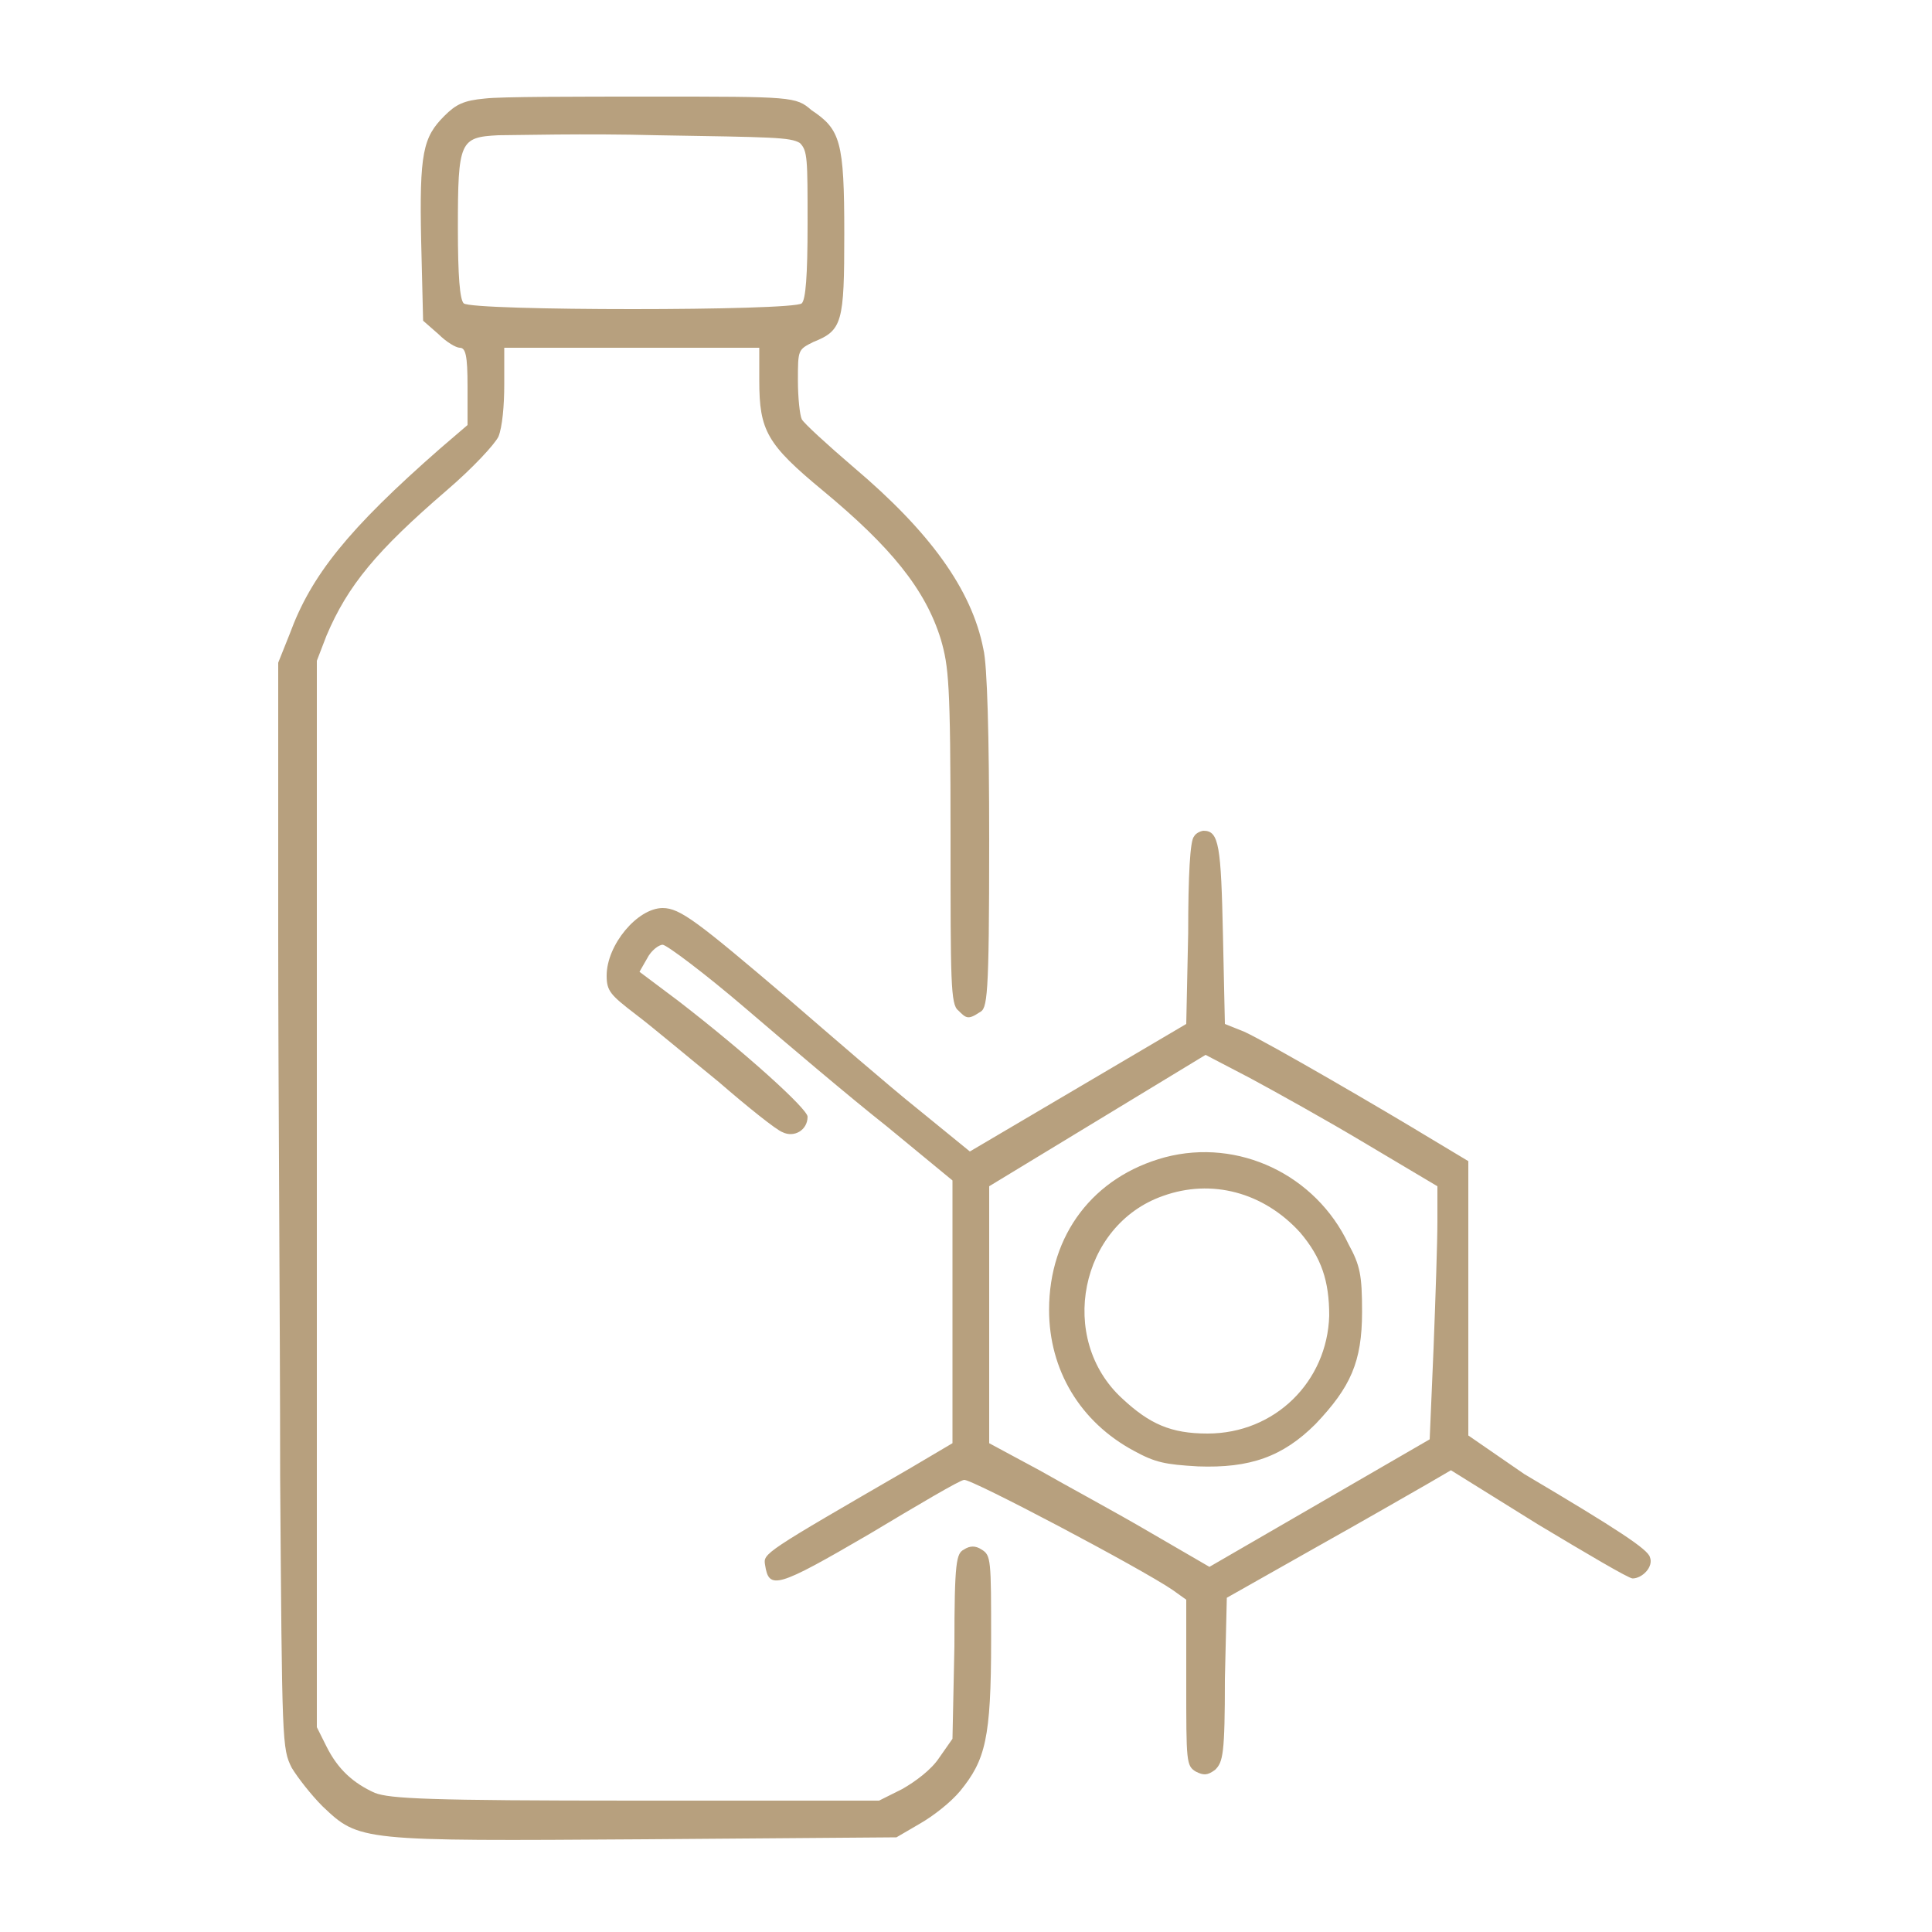
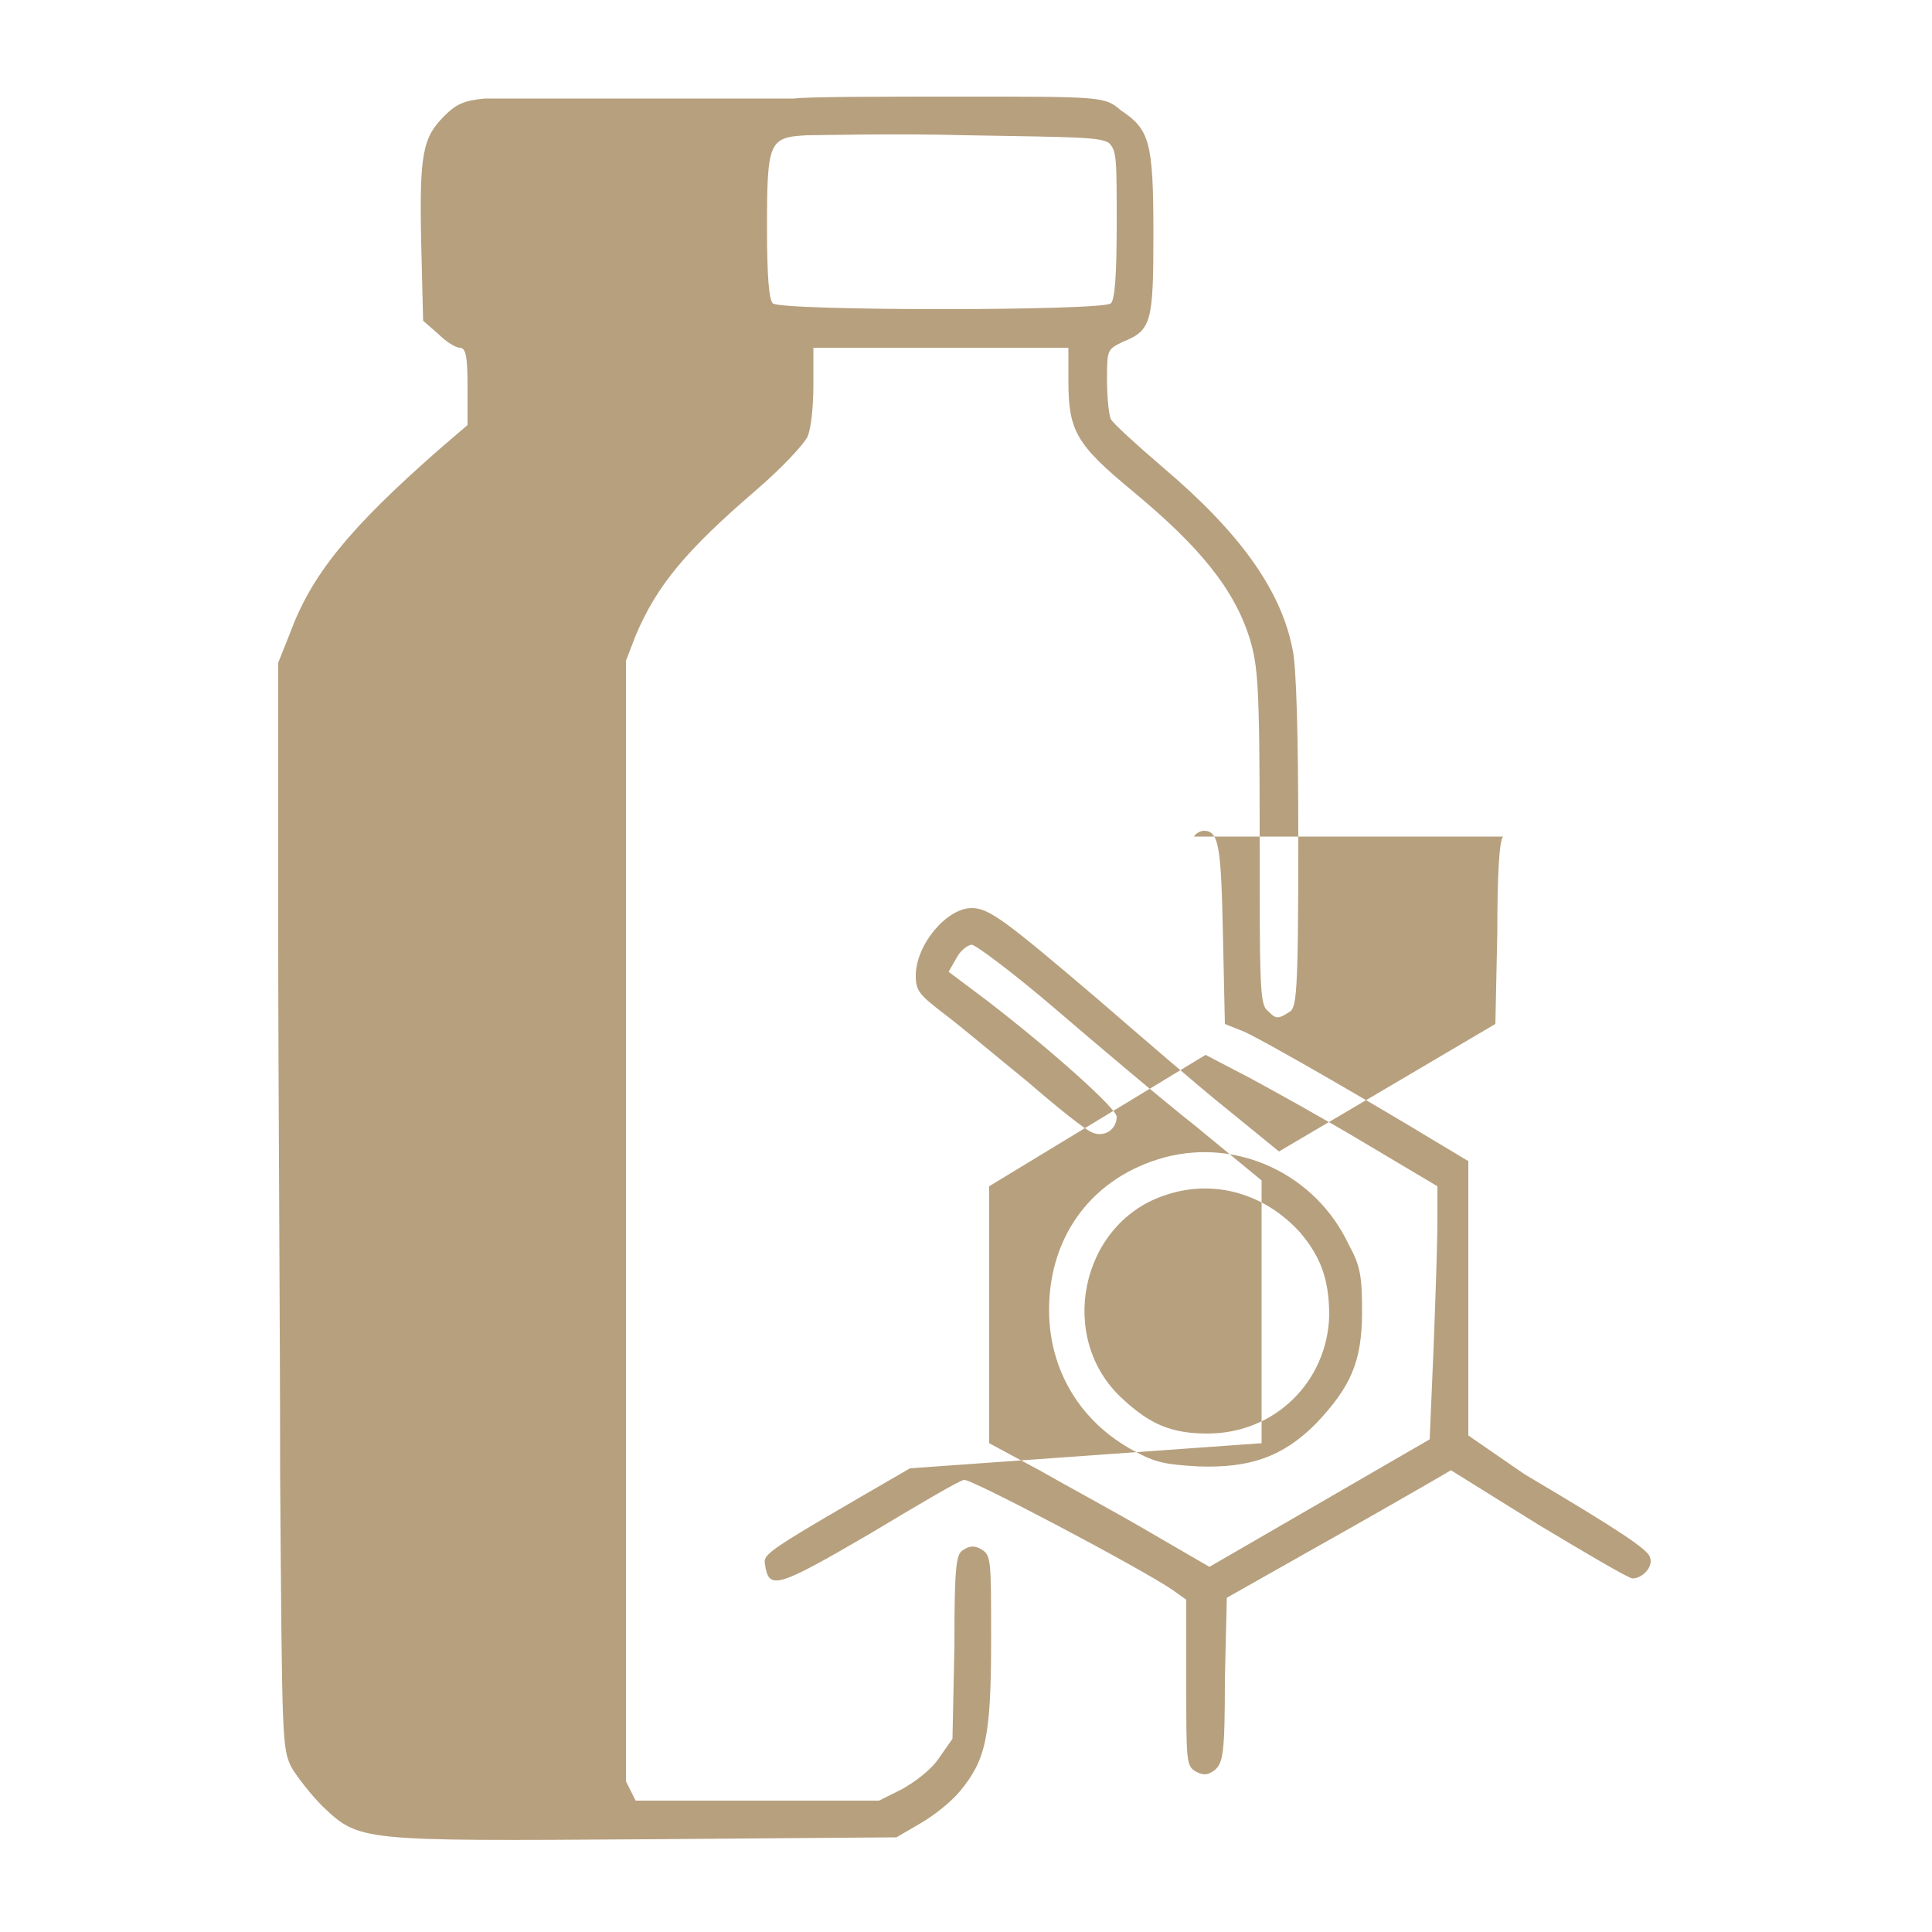
<svg xmlns="http://www.w3.org/2000/svg" xml:space="preserve" viewBox="0 0 100 100">
-   <path d="M25.1 5.1c-1.1.1-1.5.3-2.1.9-1.1 1.1-1.3 1.9-1.2 6.5l.1 4.1.8.7c.4.4.9.7 1.1.7.3 0 .4.4.4 2v2l-1.4 1.2c-4.8 4.2-6.7 6.6-7.8 9.6l-.6 1.5v14c0 7.7.1 20.3.1 28.1.1 13.9.1 14.1.6 15.1.3.5 1 1.4 1.6 2 1.9 1.8 1.9 1.8 16.7 1.7l13-.1 1.2-.7c.7-.4 1.6-1.1 2.1-1.7 1.3-1.6 1.6-2.7 1.6-7.8 0-4.2 0-4.4-.5-4.7q-.45-.3-.9 0c-.4.2-.5.6-.5 5l-.1 4.8-.7 1c-.4.6-1.2 1.2-1.9 1.6l-1.2.6H32.9c-10.8 0-12.7-.1-13.5-.4-1.1-.5-1.9-1.2-2.5-2.4l-.5-1V34.2l.5-1.3c1.1-2.6 2.6-4.4 6.2-7.5 1.4-1.2 2.5-2.4 2.7-2.8.2-.5.3-1.6.3-2.7V18h13.2v1.7c0 2.6.4 3.3 3.3 5.7 3.5 2.9 5.3 5.1 6.1 7.7.4 1.4.5 2.2.5 10.2 0 7.5 0 8.7.4 9 .4.4.5.5 1.1.1.4-.2.5-.6.5-8.9 0-5.4-.1-9.1-.3-9.9-.6-3.1-2.8-6.1-6.7-9.4-1.4-1.2-2.6-2.3-2.7-2.5s-.2-1.1-.2-2c0-1.6 0-1.6.8-2 1.5-.6 1.6-1 1.6-5.6 0-4.8-.2-5.4-1.7-6.4-.8-.7-1-.7-8.2-.7-4 0-7.9 0-8.7.1m.7 1.9c-2 .1-2.1.3-2.1 4.8 0 2.5.1 3.7.3 3.9.4.4 17.1.4 17.5 0 .2-.2.3-1.4.3-4.1 0-3.4 0-3.8-.4-4.2-.5-.3-1.4-.3-7.4-.4-3.7-.1-7.4 0-8.2 0m36 36.3c-.2.2-.3 2-.3 5l-.1 4.7-5.6 3.3-5.6 3.3-2.7-2.2c-1.5-1.2-4.5-3.8-6.7-5.7-4.7-4-5.6-4.7-6.5-4.7-1.3 0-2.9 1.9-2.9 3.5 0 .8.2 1 1.5 2 .8.6 2.7 2.2 4.3 3.5 1.5 1.3 3 2.5 3.3 2.6.6.3 1.3-.1 1.3-.8 0-.4-3.2-3.3-6.7-6l-2-1.5.4-.7c.2-.4.6-.7.8-.7s2.2 1.5 4.3 3.3 5.4 4.6 7.3 6.1l3.4 2.8v13.6L47.1 76c-7.6 4.4-7.6 4.4-7.5 5 .2 1.3.6 1.2 5.4-1.6 2.5-1.5 4.7-2.8 4.9-2.8.3-.1 9.2 4.6 10.8 5.7l.7.5v4.3c0 4.1 0 4.3.5 4.6.4.2.6.2 1-.1.4-.4.5-.8.5-4.7l.1-4.2 4.6-2.6c2.5-1.4 5.1-2.9 5.8-3.3l1.2-.7 4.5 2.8c2.5 1.5 4.7 2.8 4.9 2.8.5 0 1.1-.6.9-1.1-.1-.4-1.6-1.4-6.5-4.3l-2.9-2V60.1l-2-1.2c-2.3-1.4-8.3-4.9-9.6-5.5l-1-.4-.1-4.6c-.1-4.6-.2-5.4-1-5.4-.1 0-.4.1-.5.3m-5 14.7-5.6 3.4v13.3l2.6 1.4c1.4.8 4 2.2 5.7 3.2l3.1 1.8 5.7-3.3 5.7-3.3.2-4.7c.1-2.6.2-5.5.2-6.6v-1.8l-3.7-2.2c-2-1.2-4.7-2.7-6-3.4l-2.3-1.2zm3.5 1.9c-3.7 1-6 4-6 7.9 0 3.1 1.6 5.8 4.4 7.3 1.1.6 1.6.7 3.3.8 2.7.1 4.4-.5 6.1-2.2 1.8-1.9 2.4-3.2 2.4-5.8 0-1.9-.1-2.4-.7-3.5-1.7-3.6-5.7-5.5-9.5-4.5m-.1 2c-4.3 1.5-5.5 7.4-2.1 10.5 1.4 1.3 2.5 1.8 4.4 1.8 3.5 0 6.2-2.7 6.3-6.1 0-1.8-.4-3-1.5-4.3-1.9-2.1-4.6-2.8-7.1-1.9" style="fill-rule:evenodd;clip-rule:evenodd;fill:#b7a07e" />
+   <path d="M25.1 5.1c-1.1.1-1.5.3-2.1.9-1.1 1.1-1.3 1.9-1.2 6.5l.1 4.1.8.7c.4.4.9.7 1.1.7.3 0 .4.4.4 2v2l-1.4 1.2c-4.8 4.2-6.7 6.6-7.8 9.6l-.6 1.5v14c0 7.7.1 20.3.1 28.1.1 13.9.1 14.1.6 15.1.3.5 1 1.4 1.6 2 1.9 1.8 1.9 1.8 16.7 1.7l13-.1 1.2-.7c.7-.4 1.6-1.1 2.1-1.7 1.3-1.6 1.6-2.7 1.6-7.8 0-4.2 0-4.4-.5-4.7q-.45-.3-.9 0c-.4.2-.5.6-.5 5l-.1 4.8-.7 1c-.4.6-1.2 1.2-1.9 1.6l-1.2.6H32.9l-.5-1V34.2l.5-1.3c1.1-2.6 2.6-4.4 6.2-7.5 1.4-1.2 2.5-2.4 2.7-2.8.2-.5.3-1.6.3-2.7V18h13.2v1.7c0 2.6.4 3.3 3.3 5.7 3.5 2.9 5.3 5.1 6.1 7.7.4 1.4.5 2.2.5 10.2 0 7.5 0 8.7.4 9 .4.4.5.5 1.1.1.4-.2.5-.6.5-8.9 0-5.4-.1-9.1-.3-9.9-.6-3.1-2.8-6.1-6.7-9.4-1.4-1.2-2.6-2.3-2.7-2.5s-.2-1.1-.2-2c0-1.6 0-1.6.8-2 1.5-.6 1.6-1 1.6-5.6 0-4.8-.2-5.4-1.7-6.4-.8-.7-1-.7-8.2-.7-4 0-7.9 0-8.7.1m.7 1.9c-2 .1-2.1.3-2.1 4.8 0 2.5.1 3.7.3 3.9.4.4 17.1.4 17.5 0 .2-.2.3-1.4.3-4.1 0-3.4 0-3.8-.4-4.2-.5-.3-1.4-.3-7.4-.4-3.7-.1-7.4 0-8.2 0m36 36.3c-.2.2-.3 2-.3 5l-.1 4.7-5.6 3.3-5.6 3.3-2.7-2.2c-1.5-1.2-4.5-3.8-6.7-5.7-4.7-4-5.6-4.7-6.5-4.7-1.3 0-2.9 1.9-2.9 3.5 0 .8.2 1 1.5 2 .8.6 2.7 2.2 4.3 3.5 1.5 1.3 3 2.5 3.3 2.6.6.3 1.3-.1 1.3-.8 0-.4-3.2-3.3-6.7-6l-2-1.5.4-.7c.2-.4.6-.7.8-.7s2.2 1.5 4.3 3.3 5.4 4.6 7.3 6.1l3.4 2.8v13.6L47.1 76c-7.6 4.4-7.6 4.4-7.5 5 .2 1.3.6 1.2 5.4-1.6 2.5-1.5 4.7-2.8 4.9-2.8.3-.1 9.2 4.6 10.8 5.7l.7.5v4.3c0 4.1 0 4.3.5 4.6.4.2.6.2 1-.1.4-.4.5-.8.5-4.7l.1-4.2 4.6-2.6c2.5-1.4 5.1-2.9 5.8-3.3l1.2-.7 4.5 2.8c2.5 1.5 4.7 2.8 4.9 2.8.5 0 1.1-.6.9-1.1-.1-.4-1.6-1.4-6.5-4.3l-2.9-2V60.1l-2-1.2c-2.3-1.4-8.3-4.9-9.6-5.5l-1-.4-.1-4.6c-.1-4.6-.2-5.4-1-5.4-.1 0-.4.1-.5.3m-5 14.7-5.6 3.4v13.3l2.6 1.4c1.4.8 4 2.2 5.7 3.2l3.1 1.8 5.7-3.3 5.7-3.3.2-4.7c.1-2.6.2-5.5.2-6.6v-1.8l-3.7-2.2c-2-1.2-4.7-2.7-6-3.4l-2.3-1.2zm3.5 1.9c-3.7 1-6 4-6 7.9 0 3.1 1.6 5.8 4.4 7.3 1.1.6 1.6.7 3.3.8 2.7.1 4.4-.5 6.1-2.2 1.8-1.9 2.4-3.2 2.4-5.8 0-1.9-.1-2.4-.7-3.5-1.7-3.6-5.7-5.5-9.5-4.5m-.1 2c-4.3 1.5-5.5 7.4-2.1 10.5 1.4 1.3 2.5 1.8 4.4 1.8 3.5 0 6.2-2.7 6.3-6.1 0-1.8-.4-3-1.5-4.3-1.9-2.1-4.6-2.8-7.1-1.9" style="fill-rule:evenodd;clip-rule:evenodd;fill:#b7a07e" />
</svg>